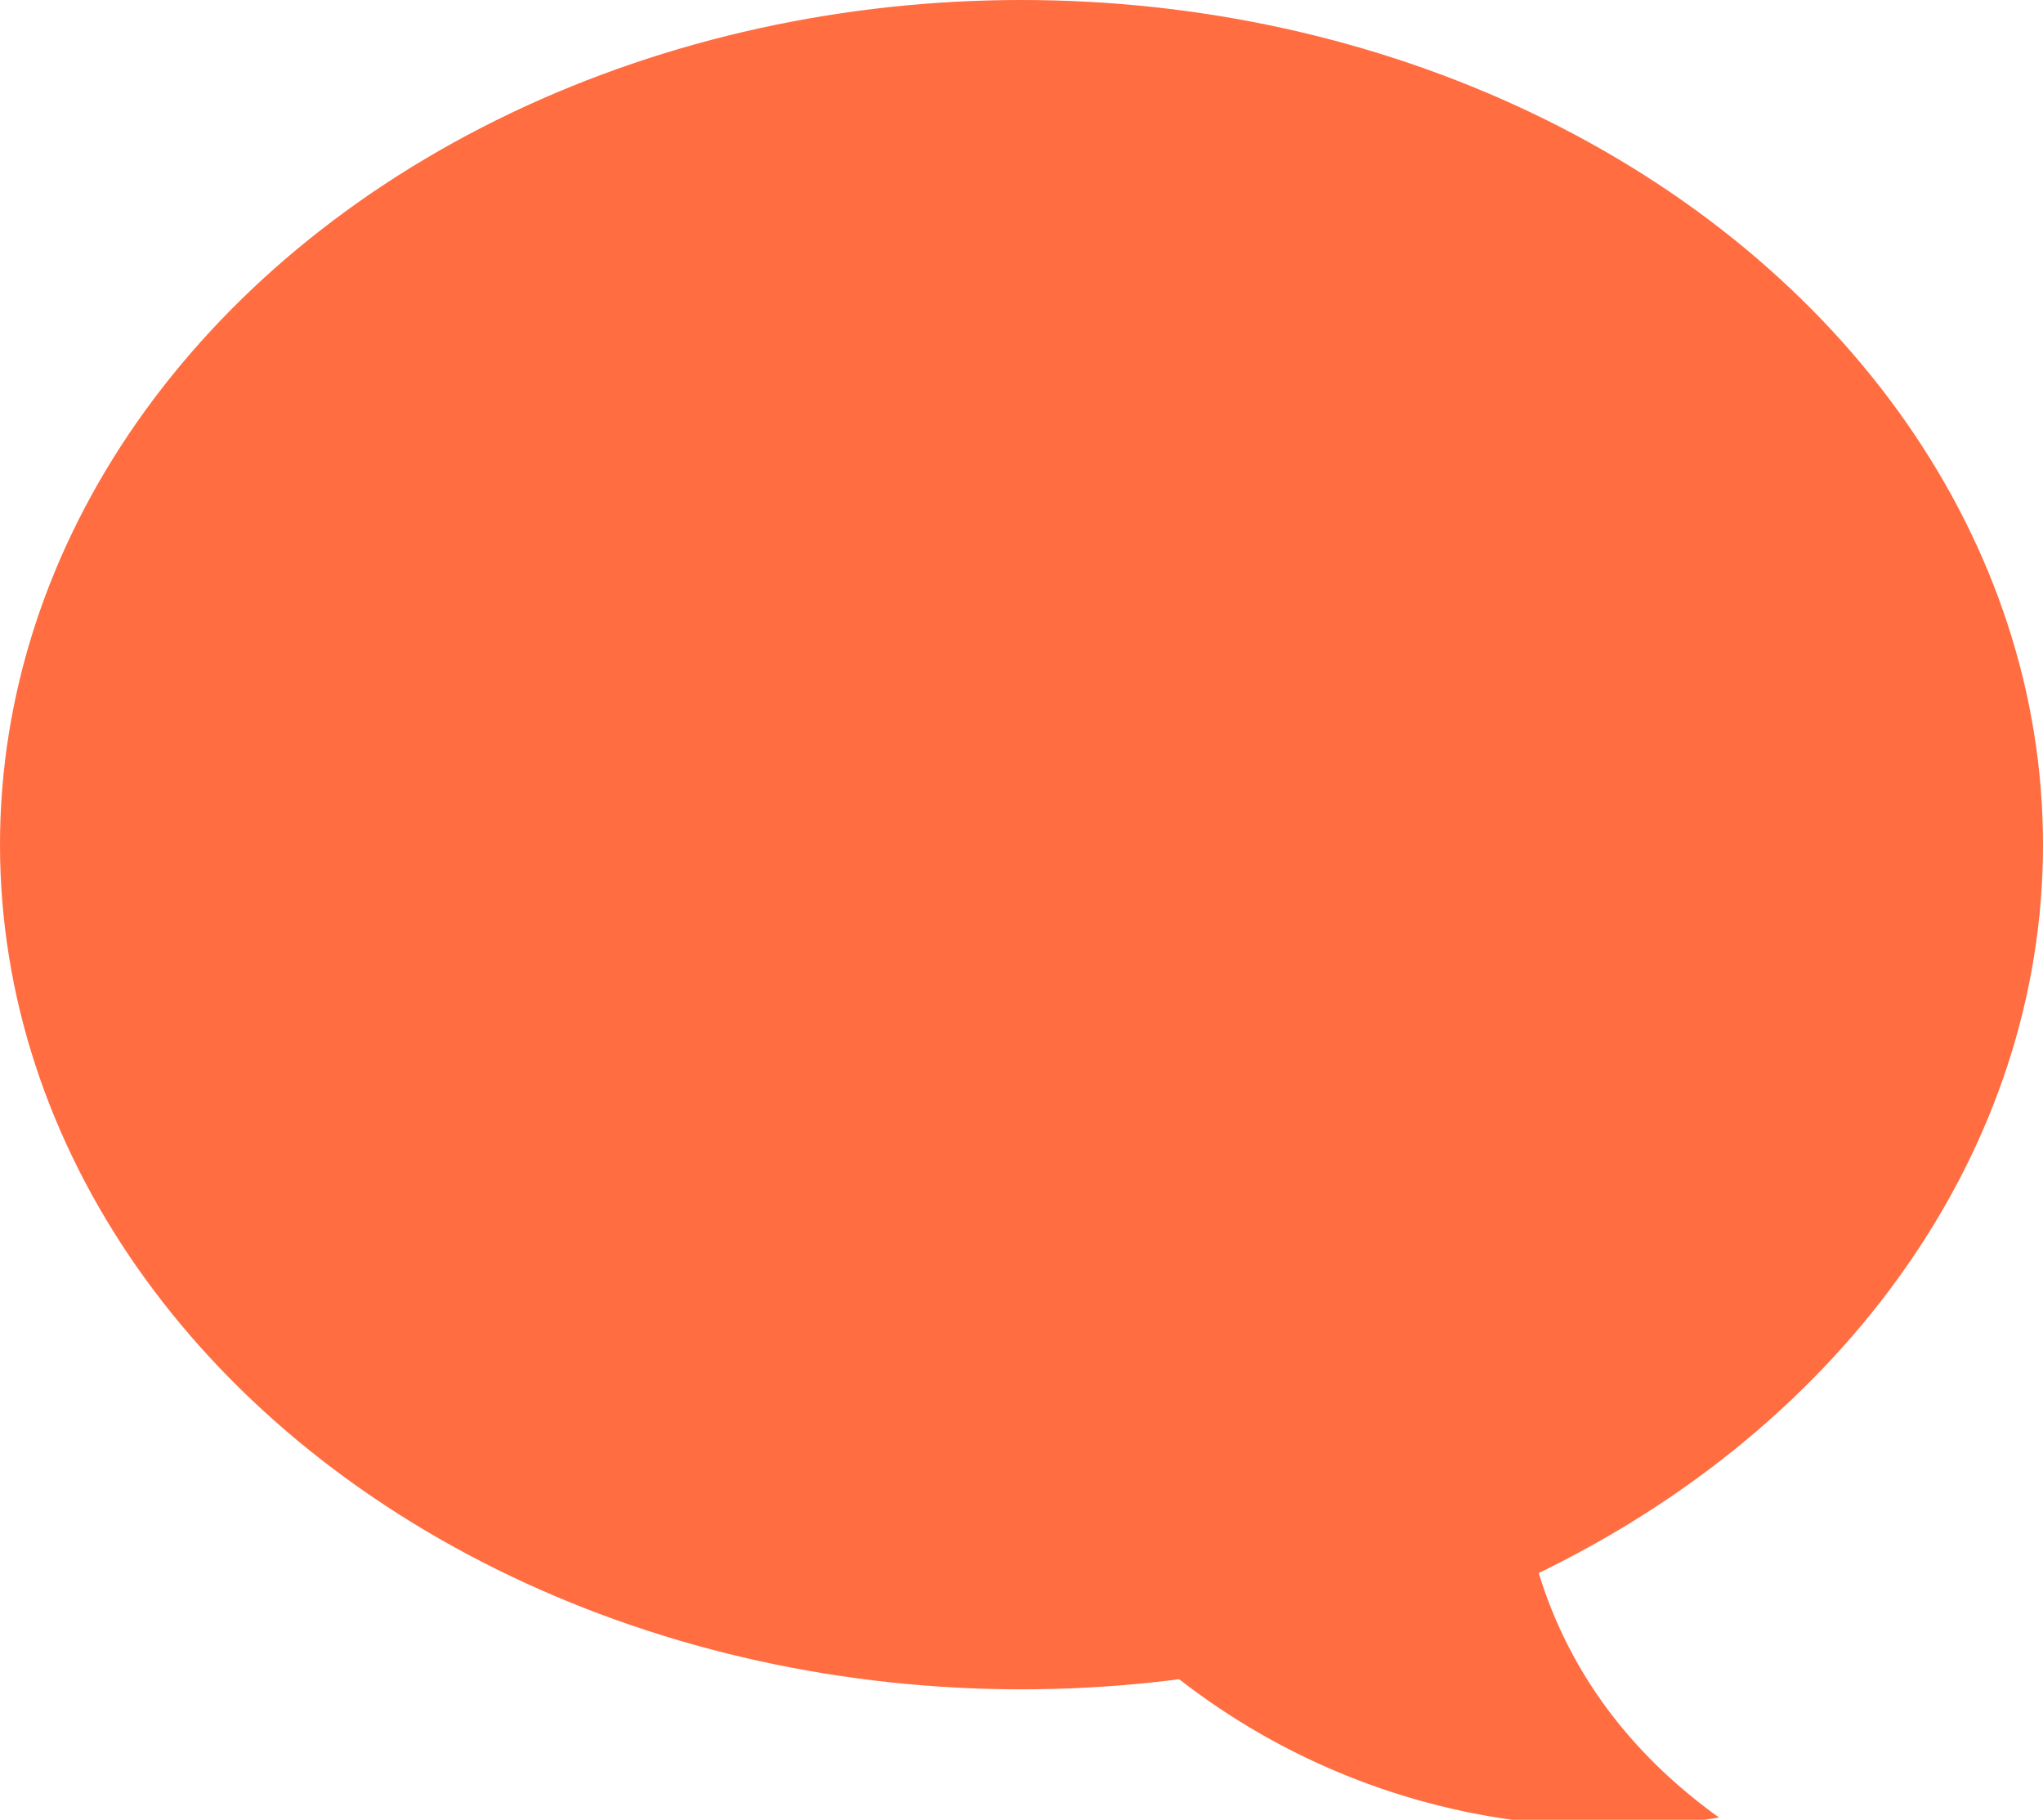
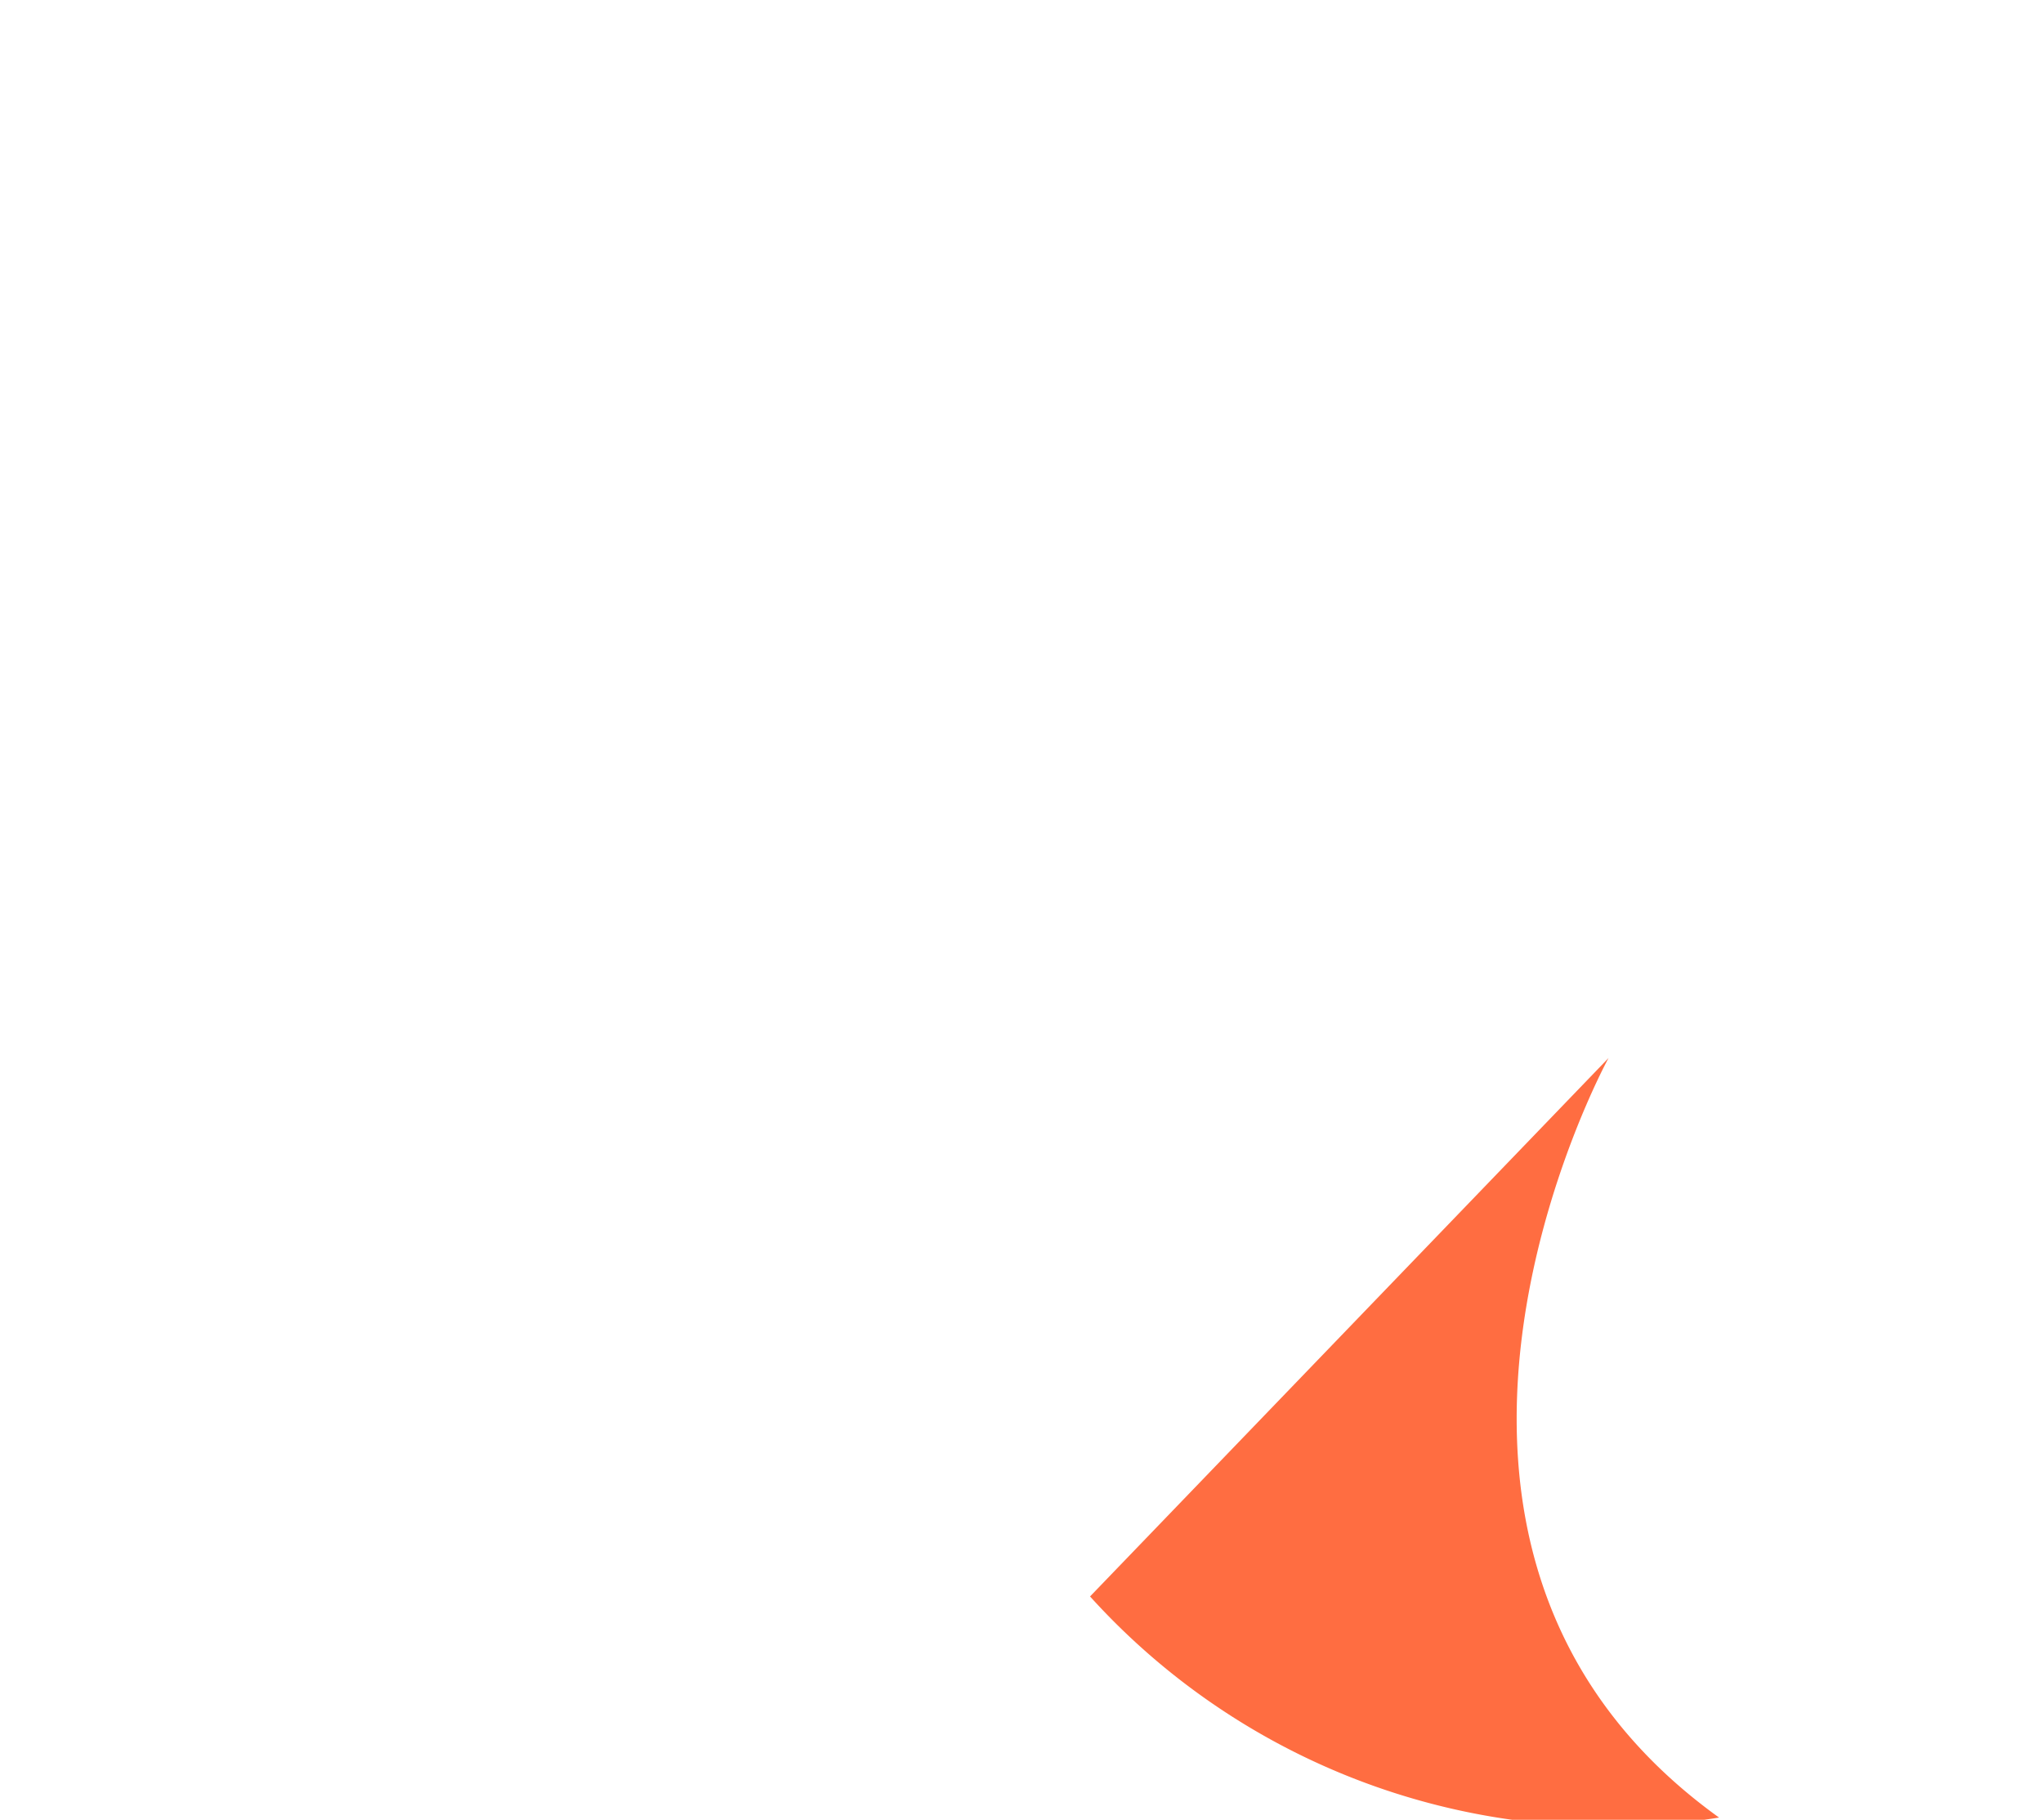
<svg xmlns="http://www.w3.org/2000/svg" viewBox="0 0 18.48 16.46">
  <defs>
    <style>.cls-1{fill:#ff6d41;}</style>
  </defs>
  <g id="レイヤー_2" data-name="レイヤー 2">
    <g id="新入行員育成の取り組み">
-       <ellipse class="cls-1" cx="9.24" cy="7.64" rx="9.24" ry="7.64" />
      <path class="cls-1" d="M9.86,14.44a6.32,6.32,0,0,0,5.69,2c-3.42-2.46-1-6.87-1-6.87Z" />
    </g>
  </g>
</svg>